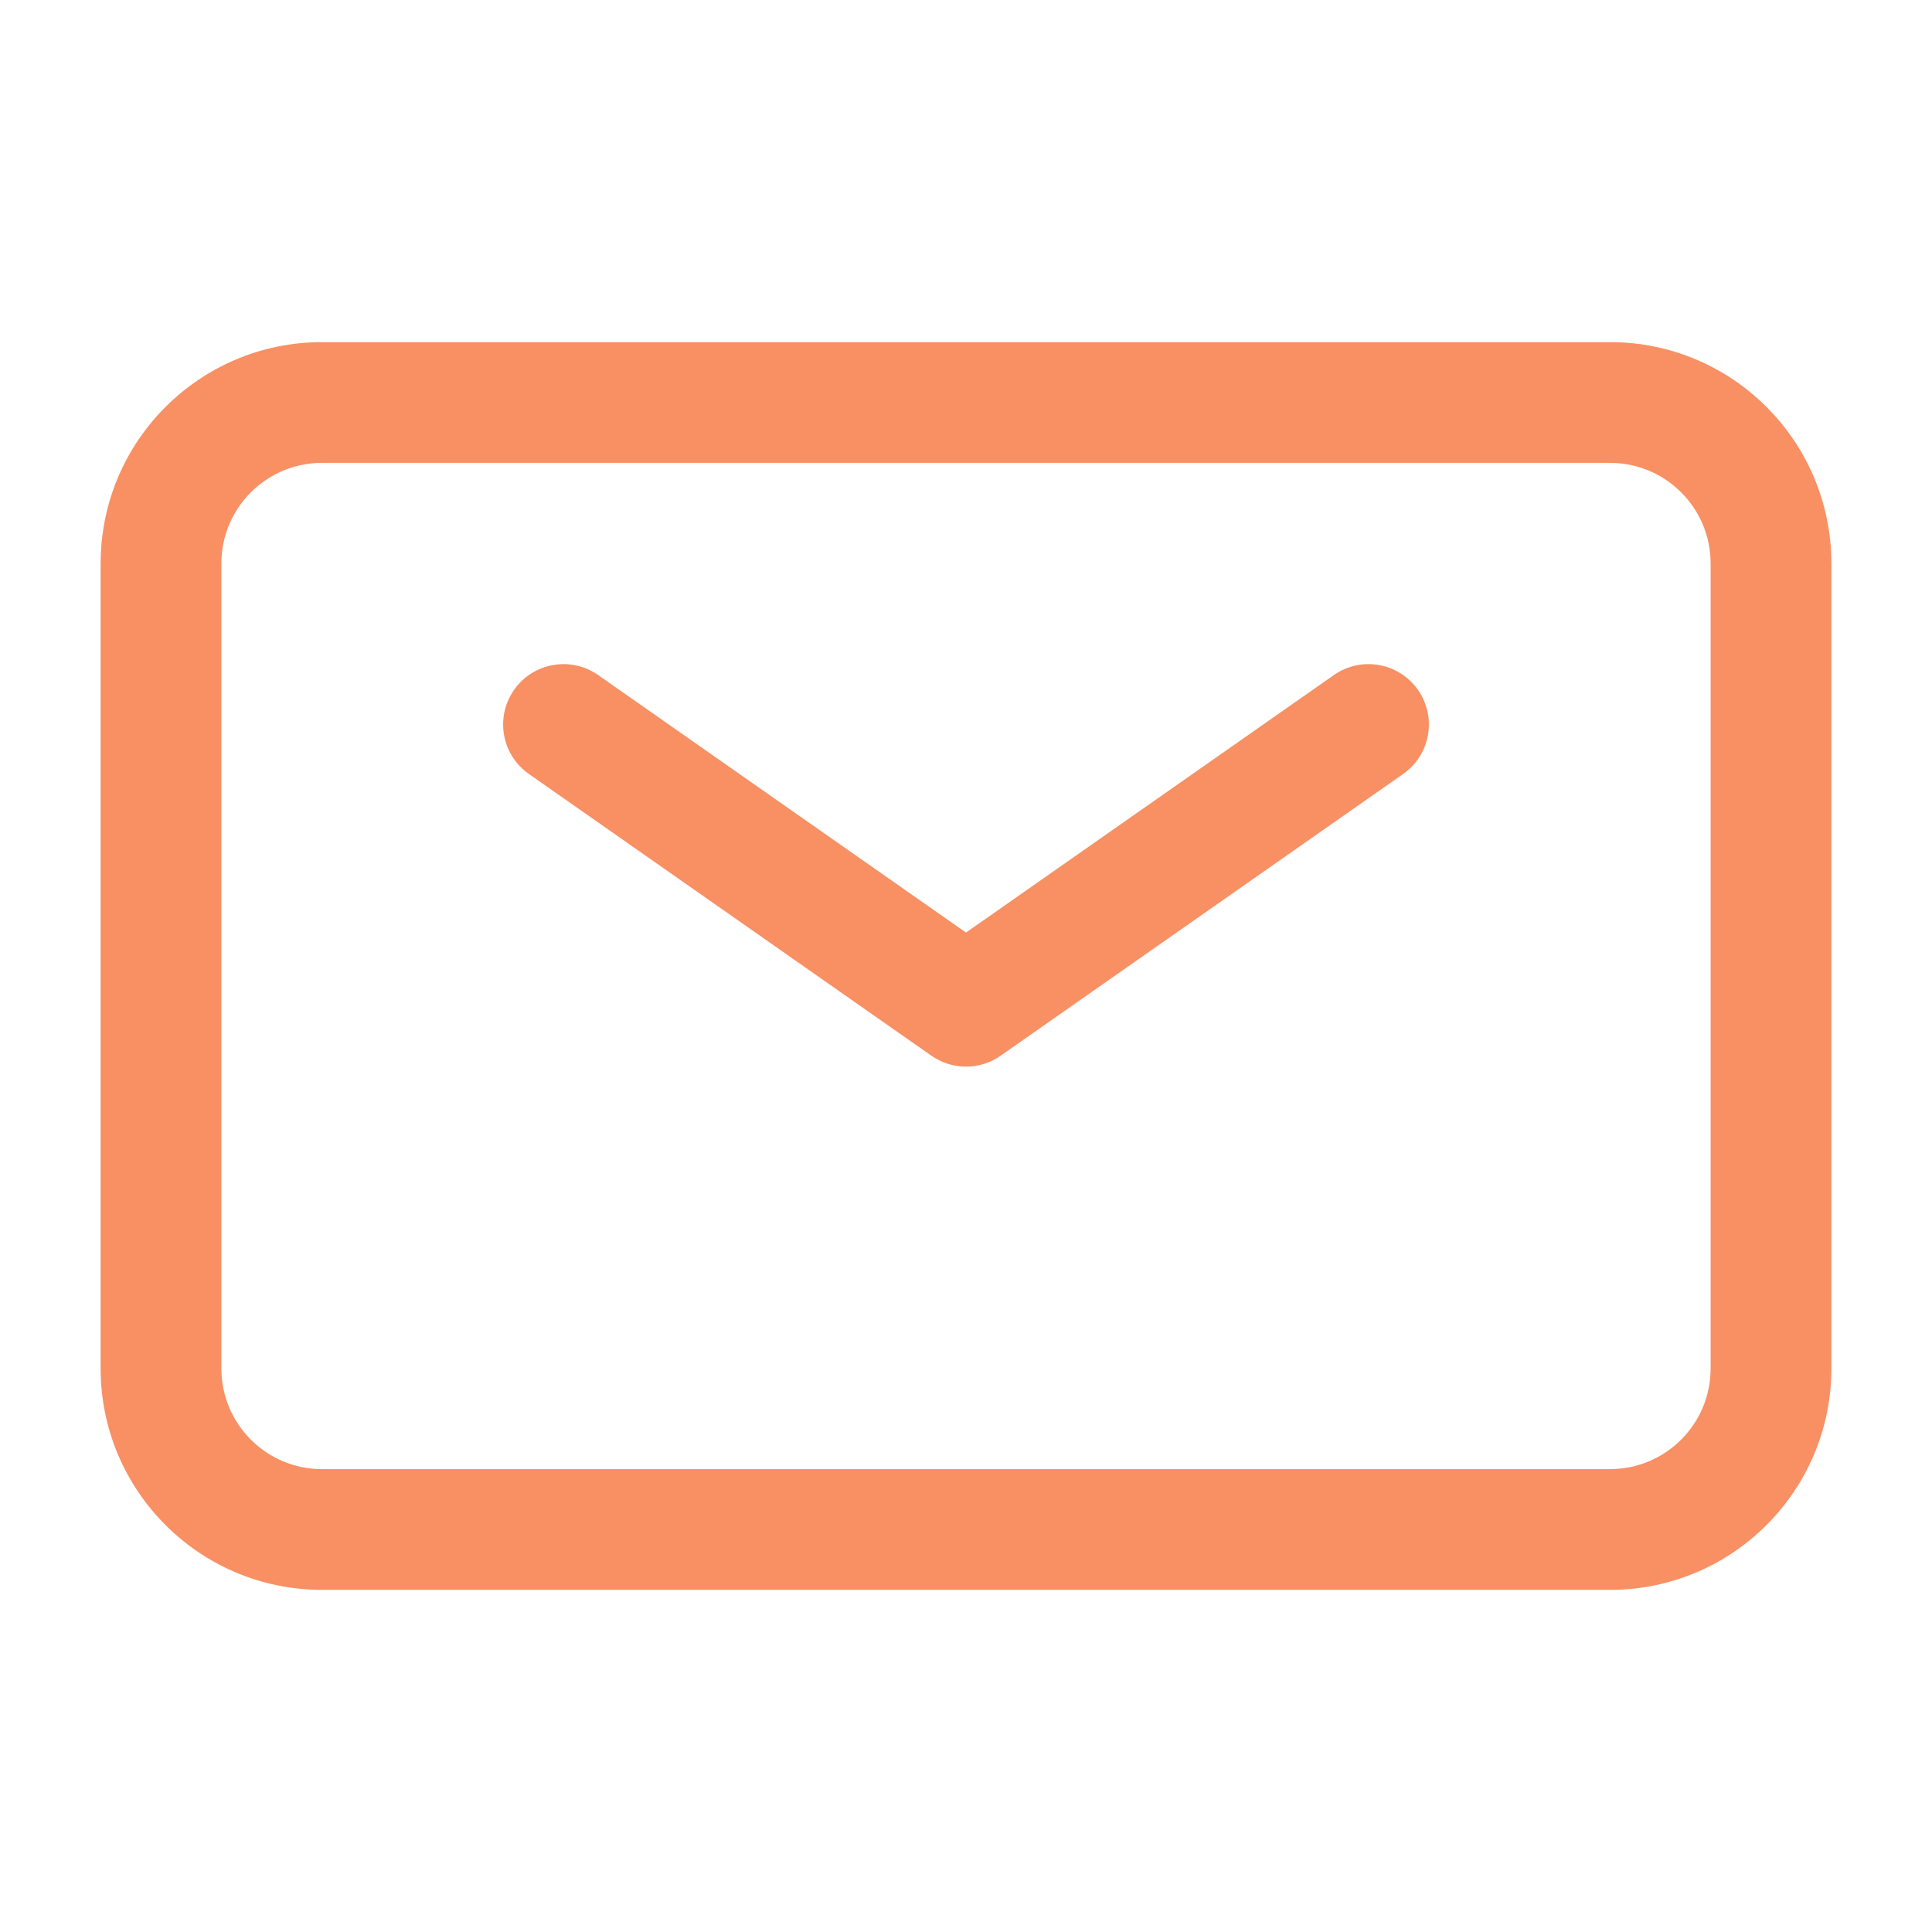
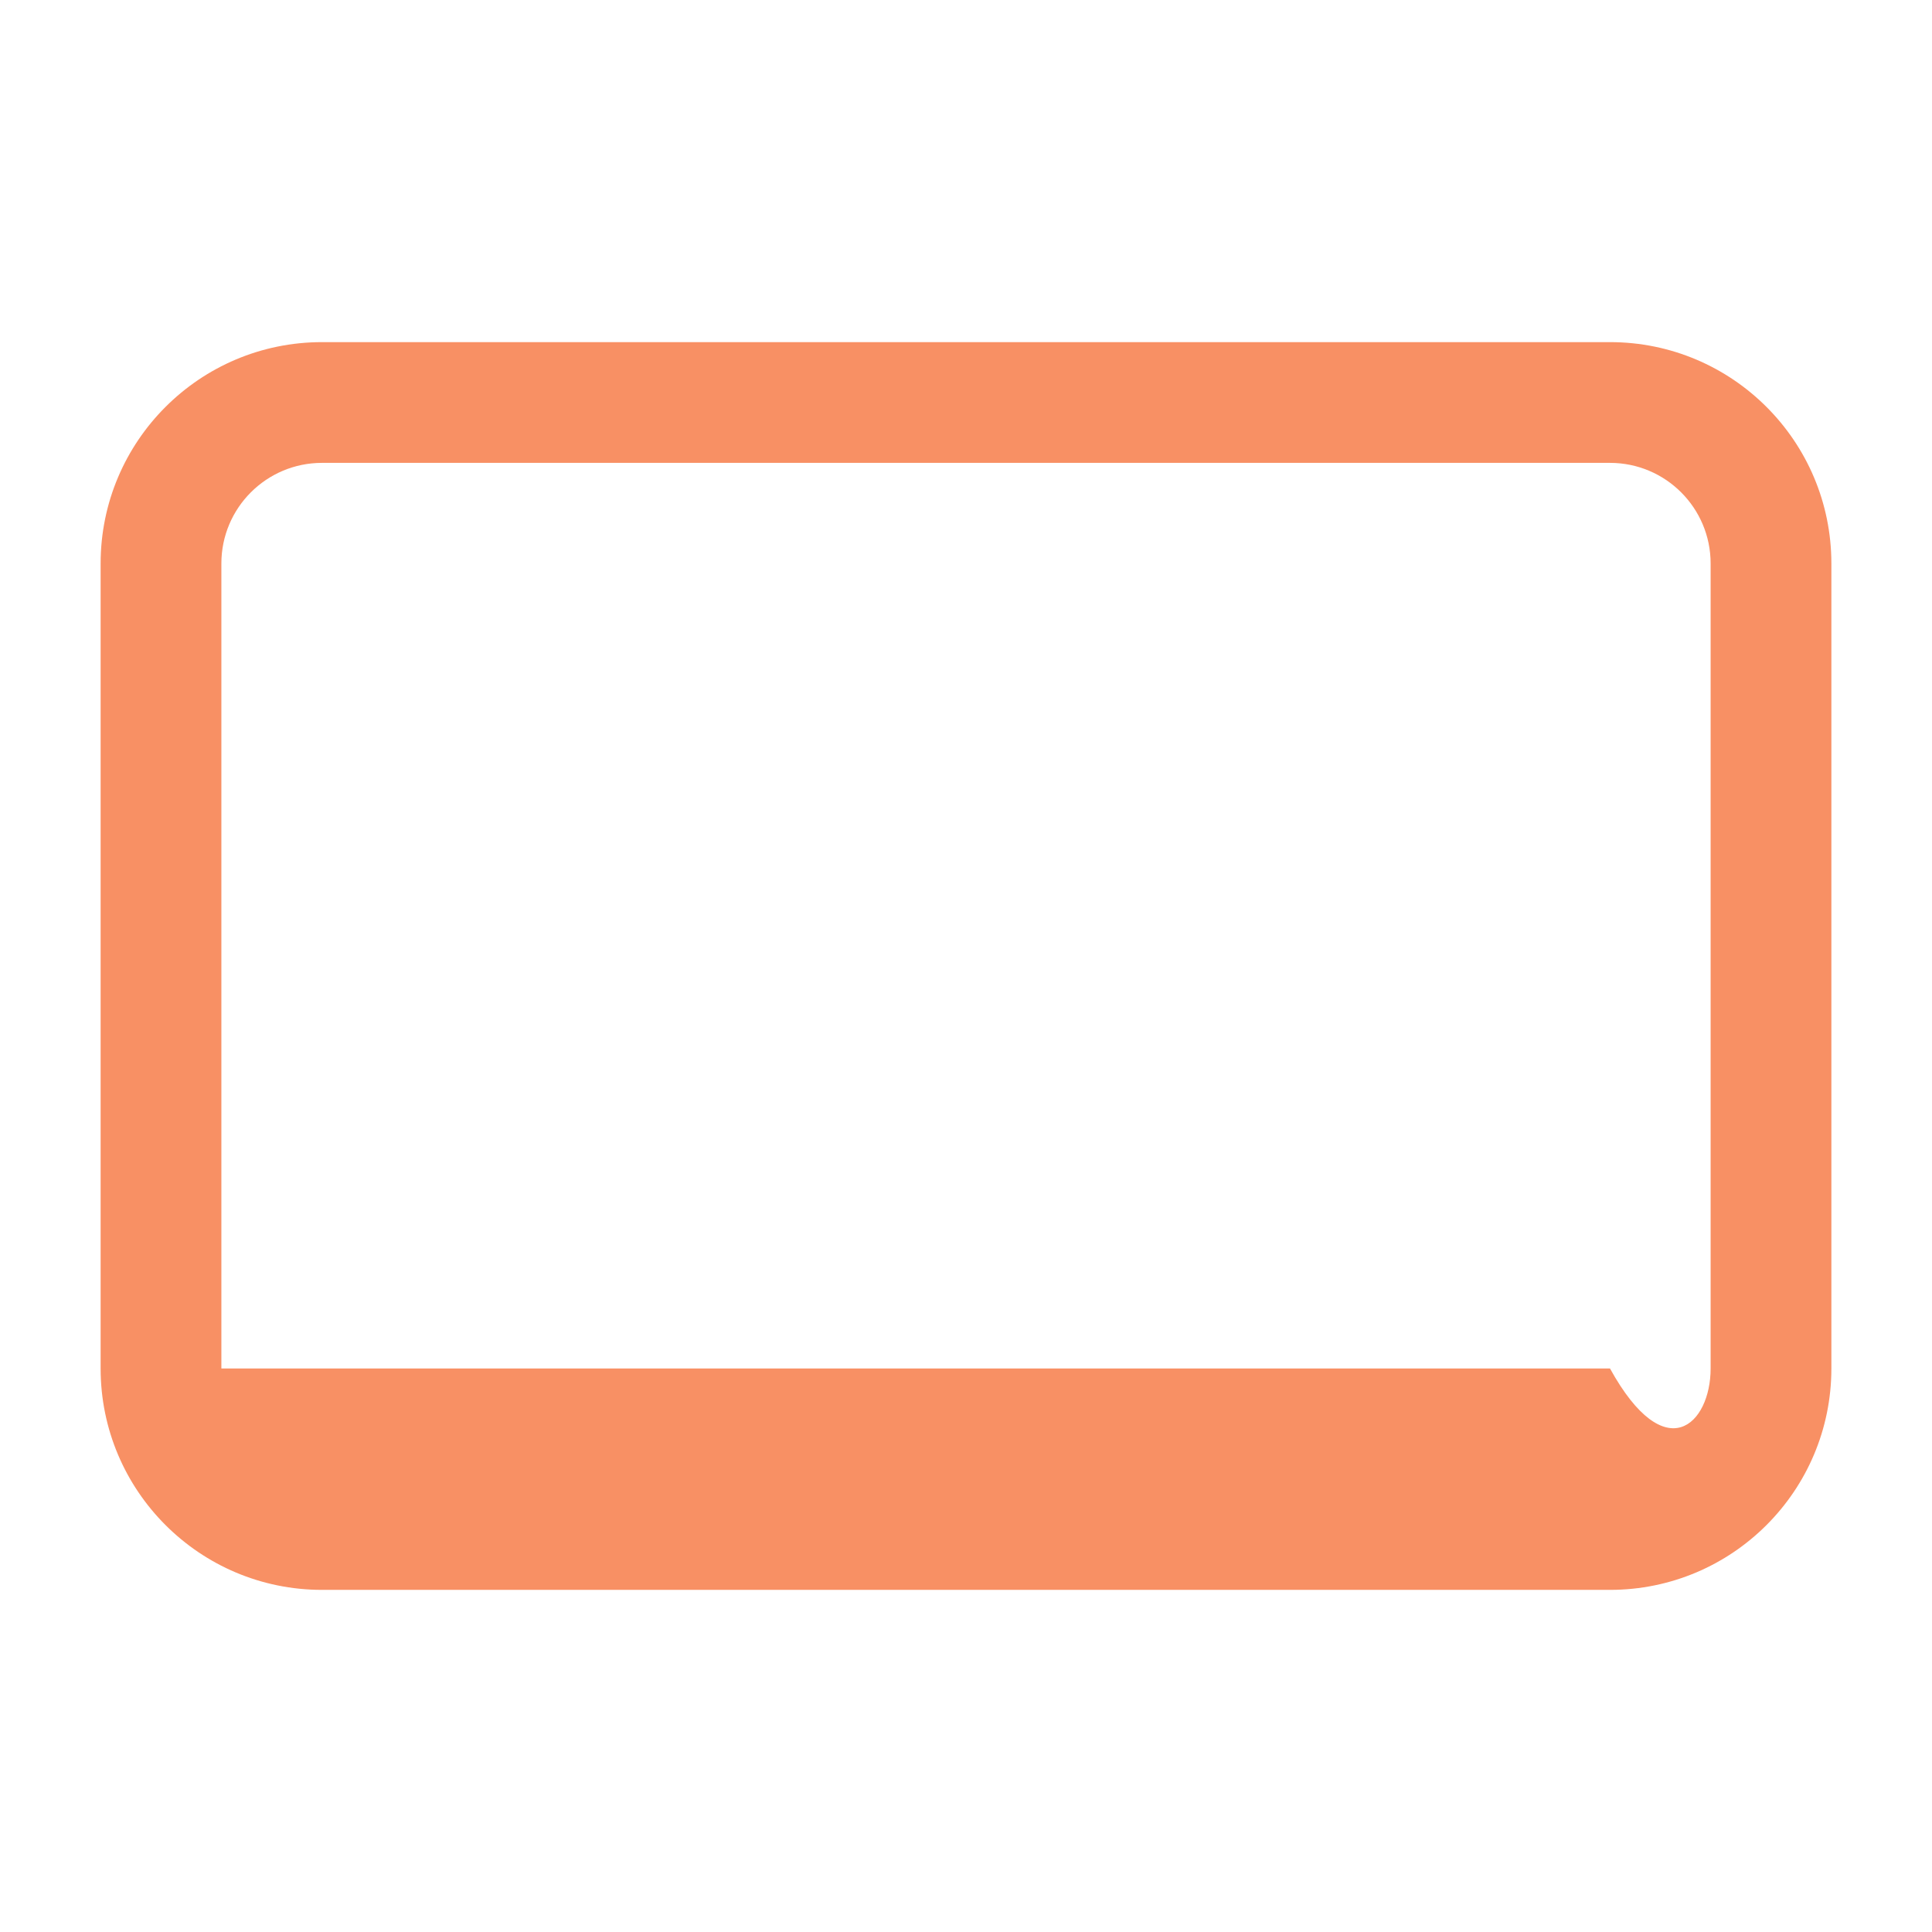
<svg xmlns="http://www.w3.org/2000/svg" width="96" height="96" viewBox="0 0 96 96" fill="none">
-   <path fill-rule="evenodd" clip-rule="evenodd" d="M25.543 34.28C26.493 32.922 28.363 32.592 29.721 33.542L48 46.338L66.28 33.542C67.637 32.592 69.508 32.922 70.458 34.28C71.408 35.637 71.078 37.508 69.721 38.458L49.721 52.458C48.688 53.181 47.313 53.181 46.28 52.458L26.28 38.458C24.922 37.508 24.592 35.637 25.543 34.28Z" fill="#F89064" />
-   <path fill-rule="evenodd" clip-rule="evenodd" d="M16 23C13.239 23 11 25.239 11 28V68C11 70.761 13.239 73 16 73H80C82.761 73 85 70.761 85 68V28C85 25.239 82.761 23 80 23H16ZM5 28C5 21.925 9.925 17 16 17H80C86.075 17 91 21.925 91 28V68C91 74.075 86.075 79 80 79H16C9.925 79 5 74.075 5 68V28Z" fill="#F89064" />
+   <path fill-rule="evenodd" clip-rule="evenodd" d="M16 23C13.239 23 11 25.239 11 28V68H80C82.761 73 85 70.761 85 68V28C85 25.239 82.761 23 80 23H16ZM5 28C5 21.925 9.925 17 16 17H80C86.075 17 91 21.925 91 28V68C91 74.075 86.075 79 80 79H16C9.925 79 5 74.075 5 68V28Z" fill="#F89064" />
</svg>